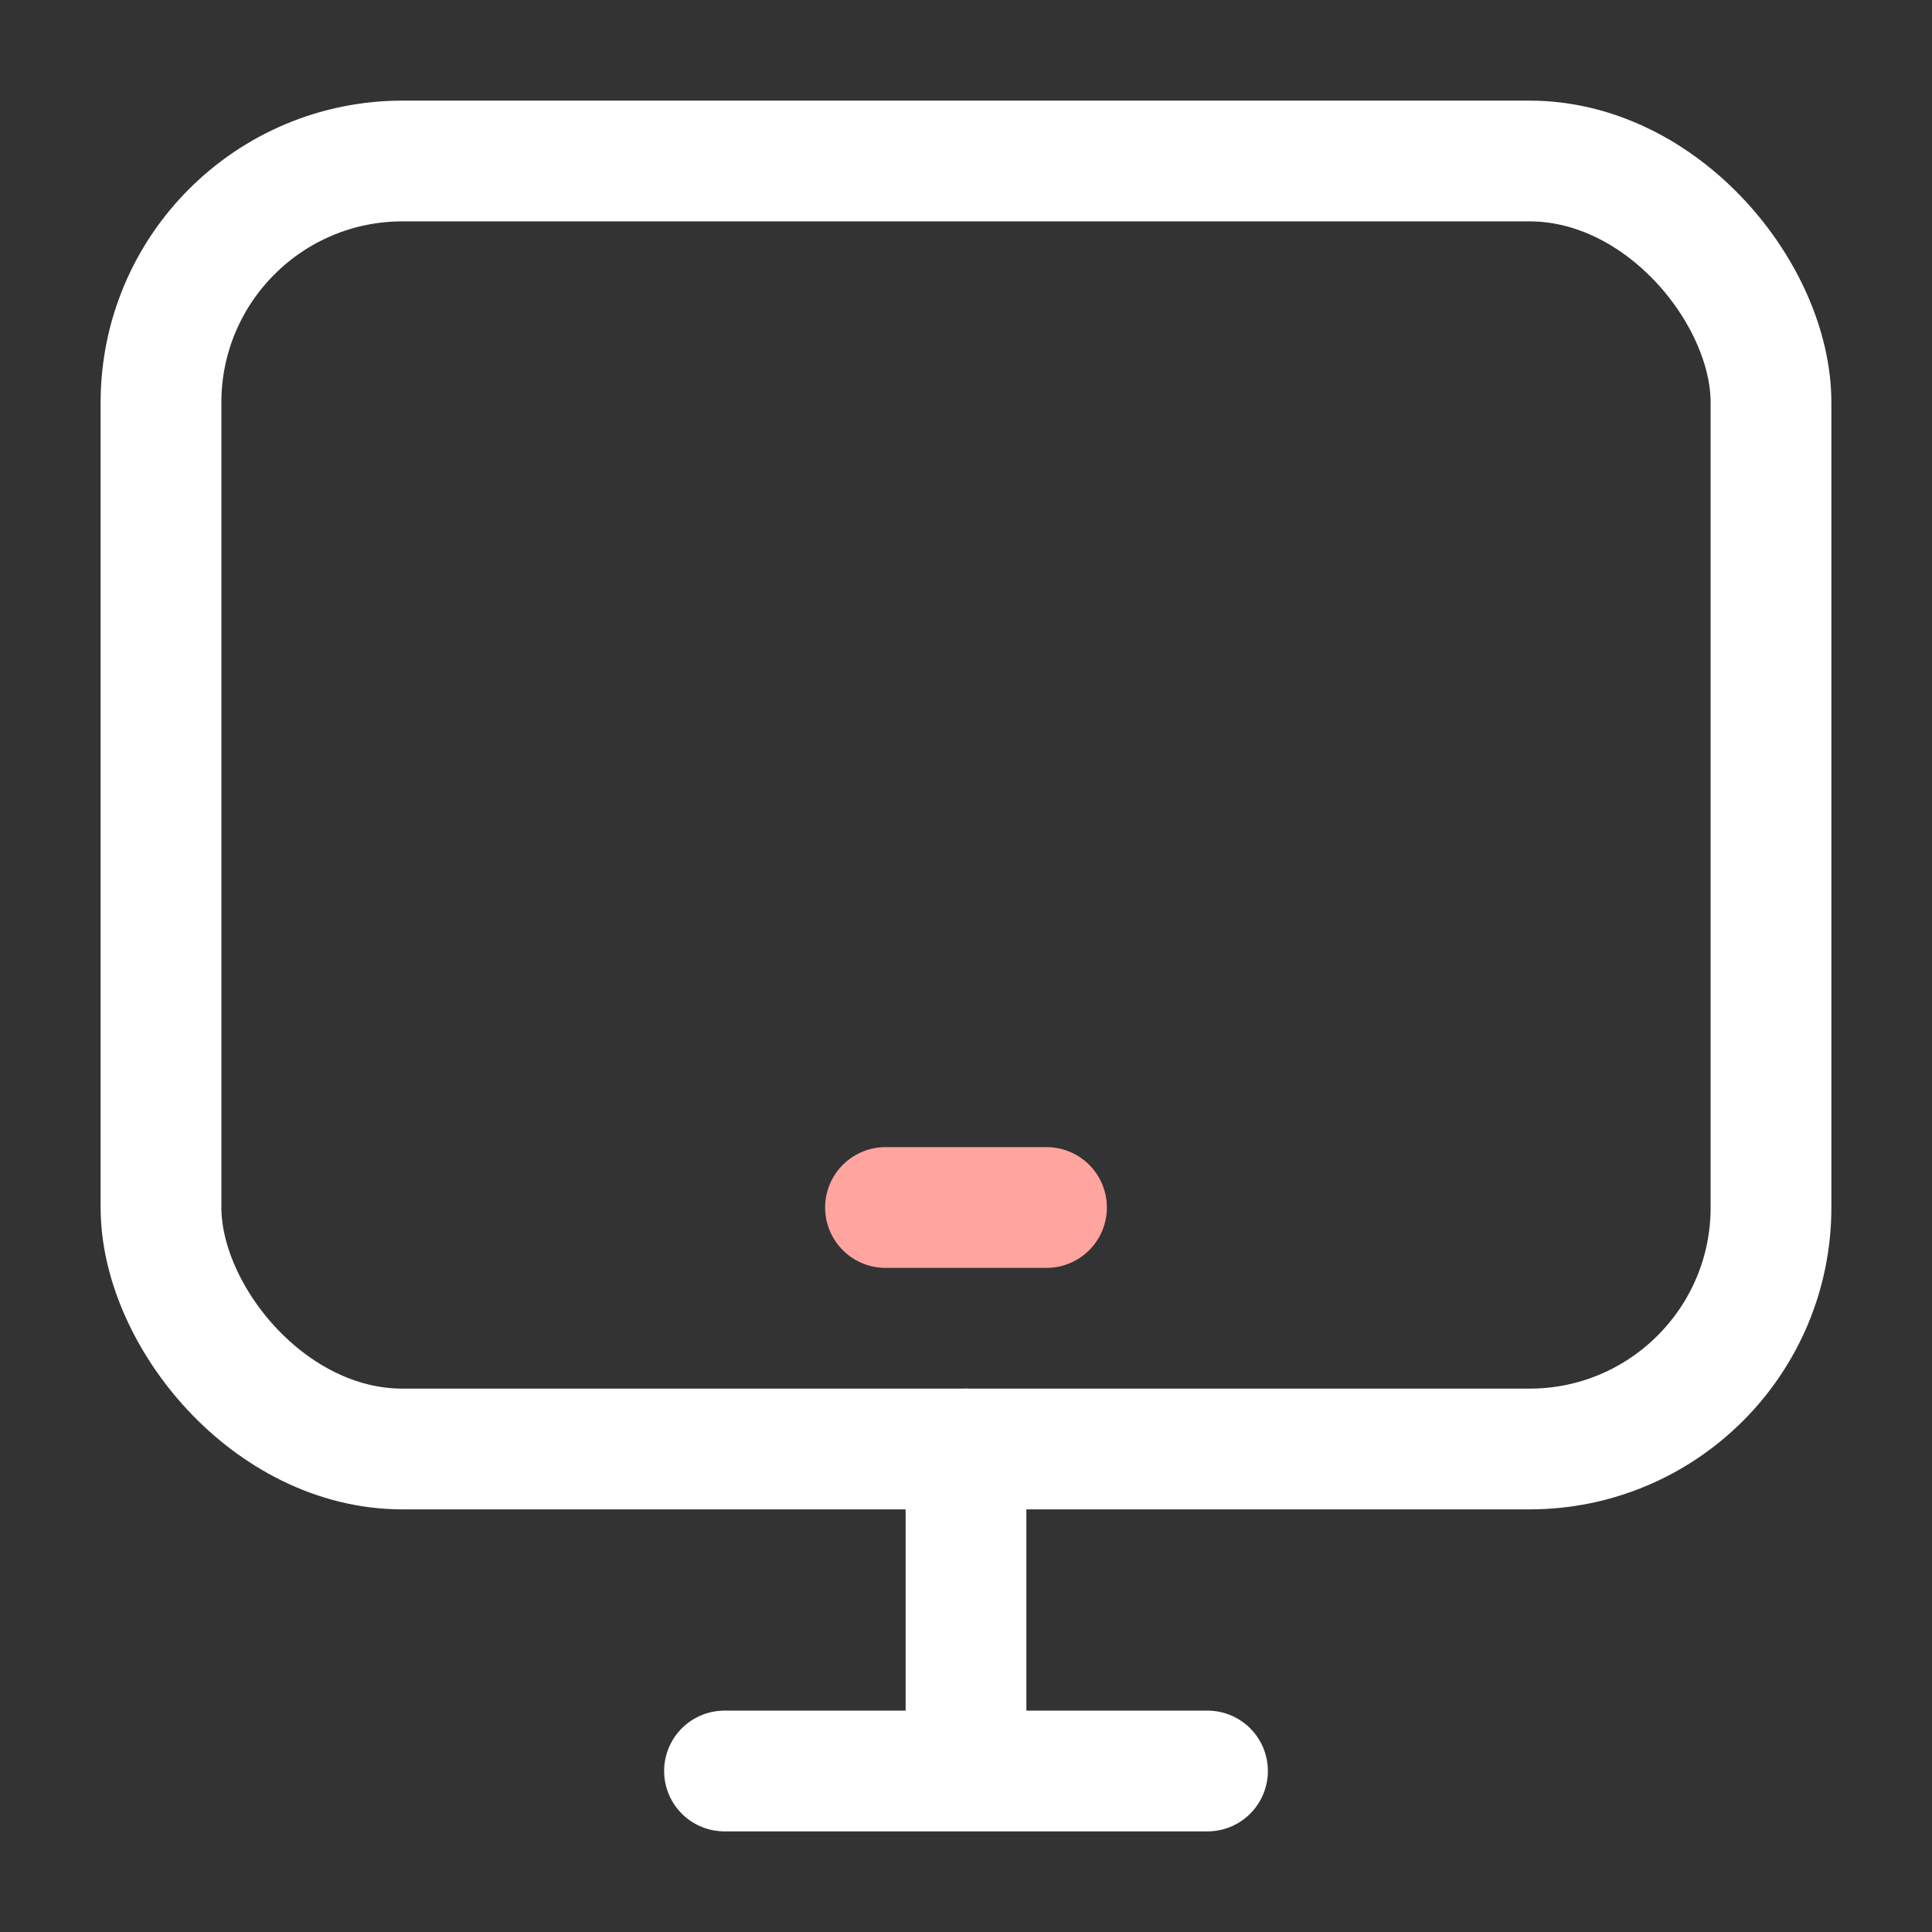
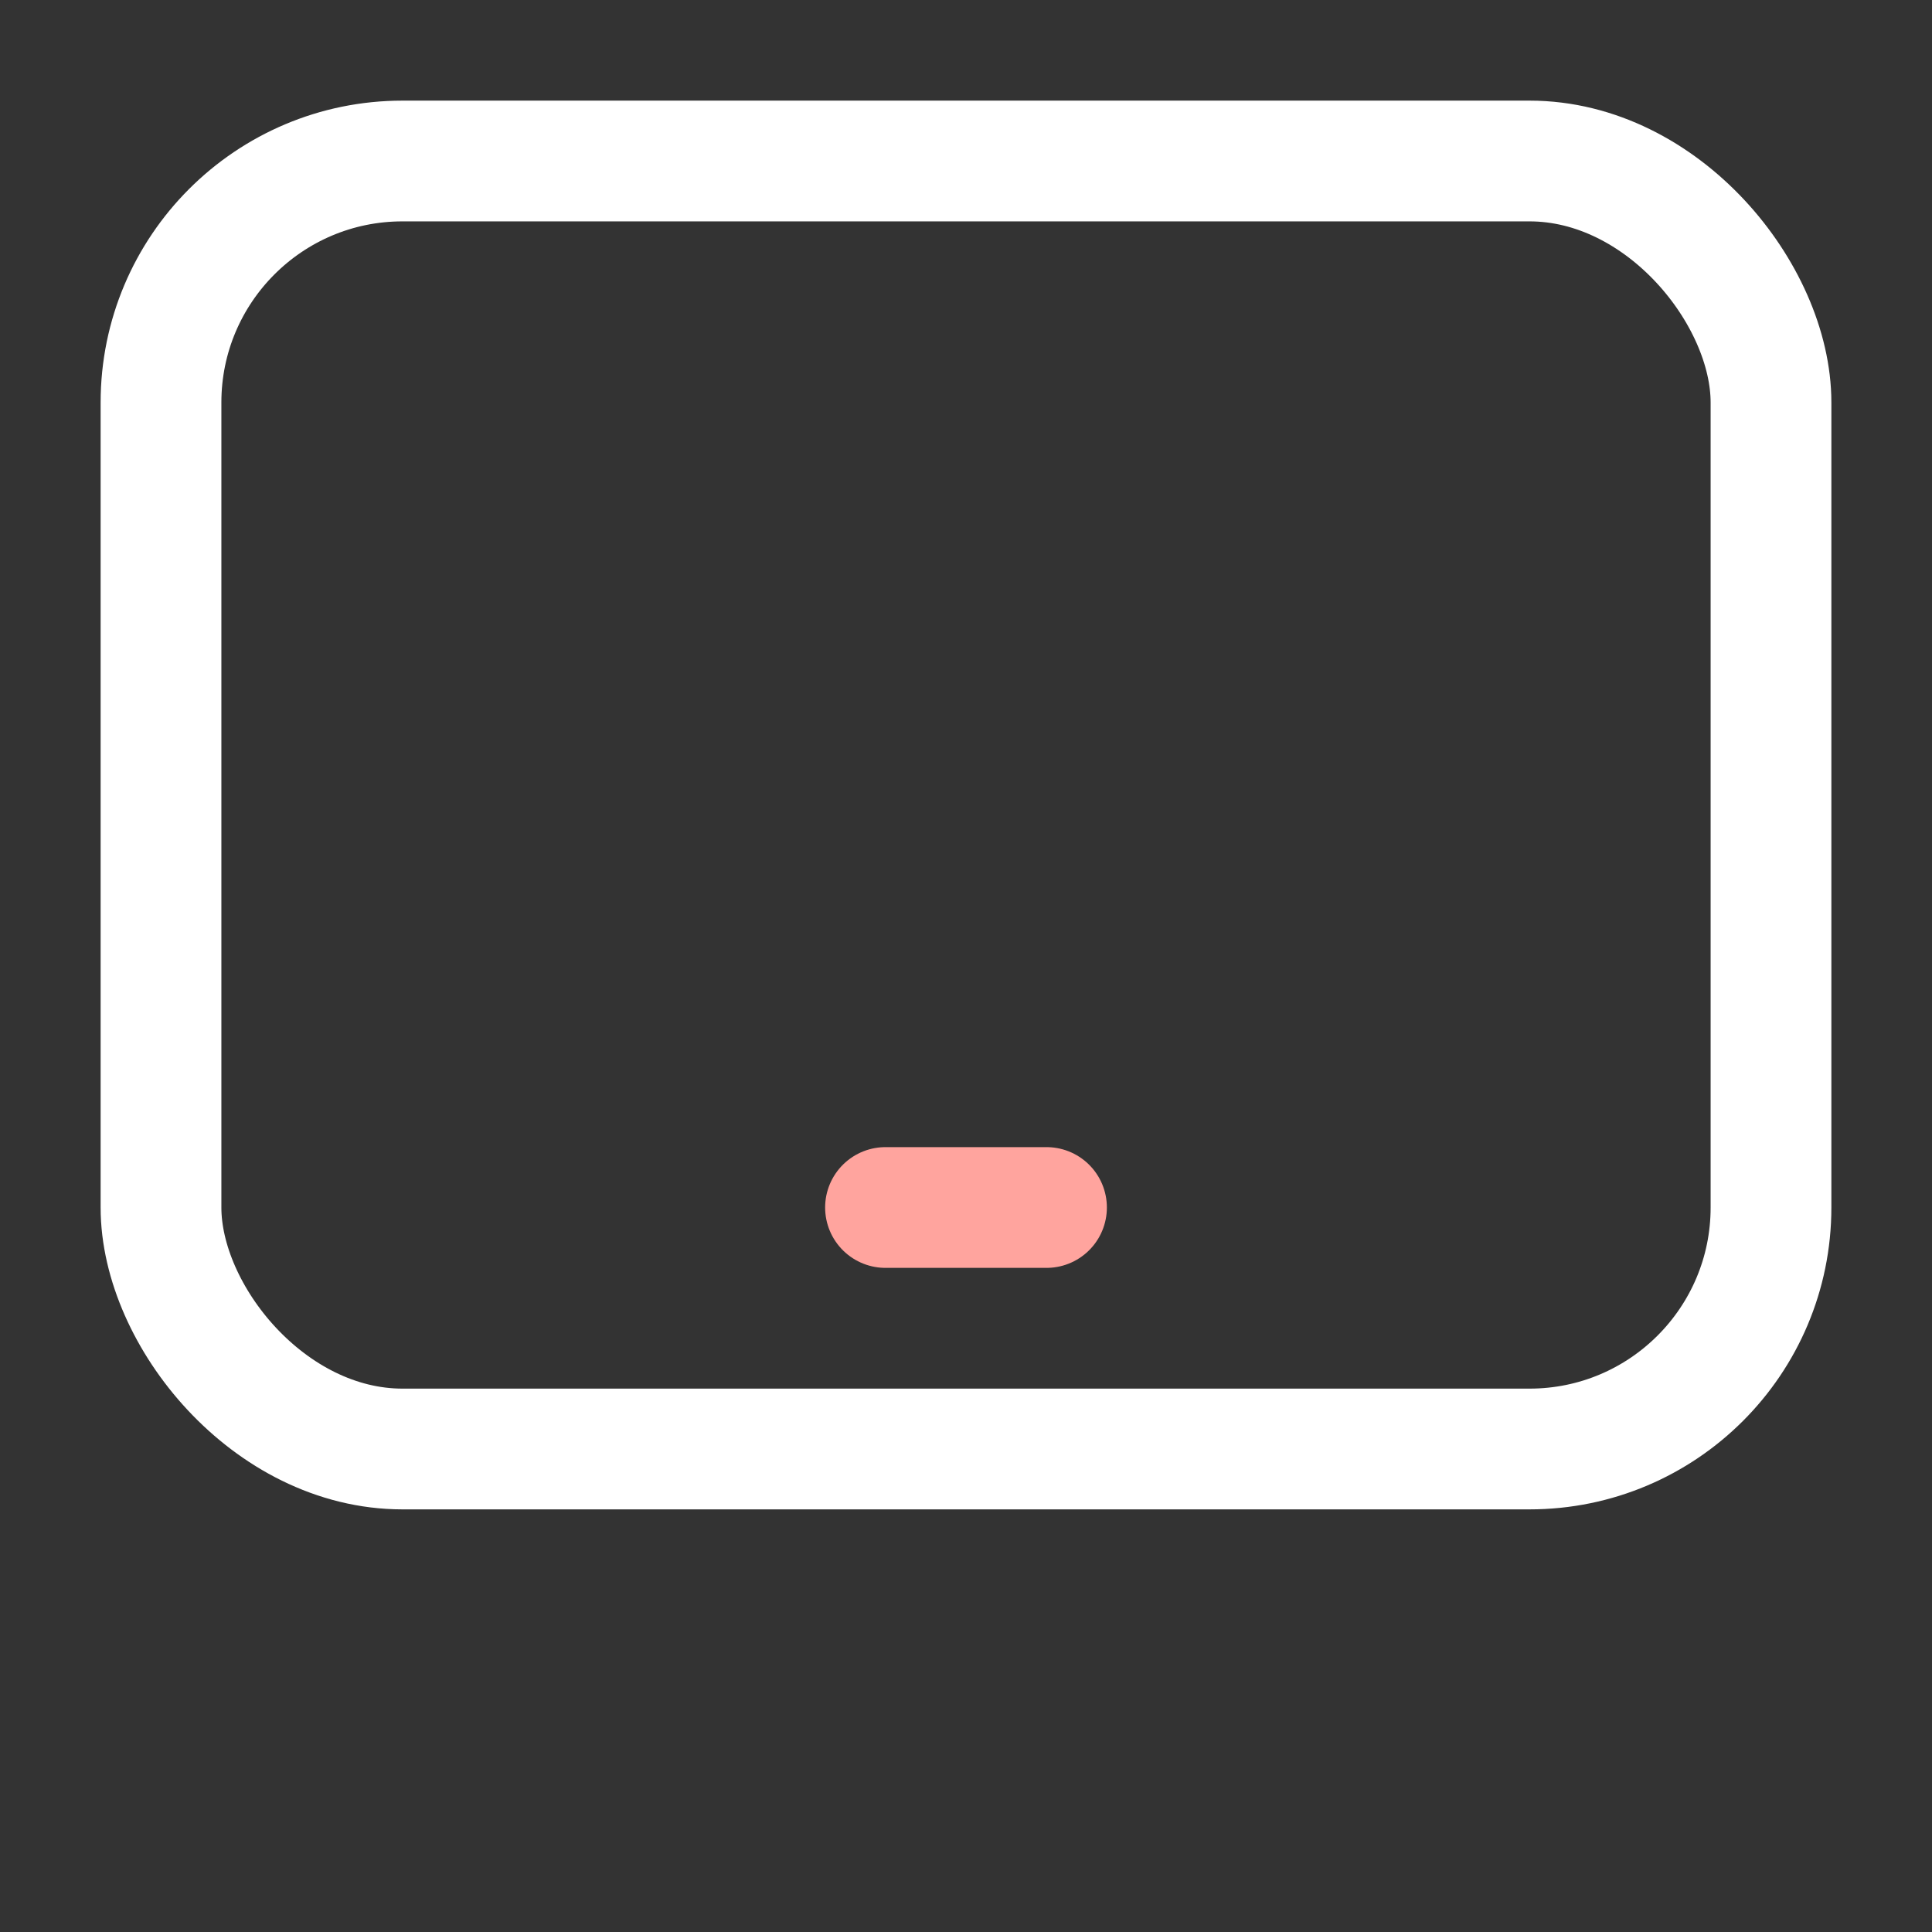
<svg xmlns="http://www.w3.org/2000/svg" width="126" height="126" viewBox="0 0 126 126" fill="none">
  <rect x="0" y="0" width="126" height="126" fill="#333333" stroke="none" />
  <rect x="10.5" y="10.5" width="105" height="84" rx="15.75" stroke="white" stroke-width="7.875" />
-   <path d="M47.25 115.5H63M78.75 115.5H63M63 115.5V94.5" stroke="white" stroke-width="7.875" stroke-linecap="round" stroke-linejoin="round" />
  <path d="M57.75 78.75H68.25" stroke="#FFA49E" stroke-width="7.875" stroke-linecap="round" />
</svg>